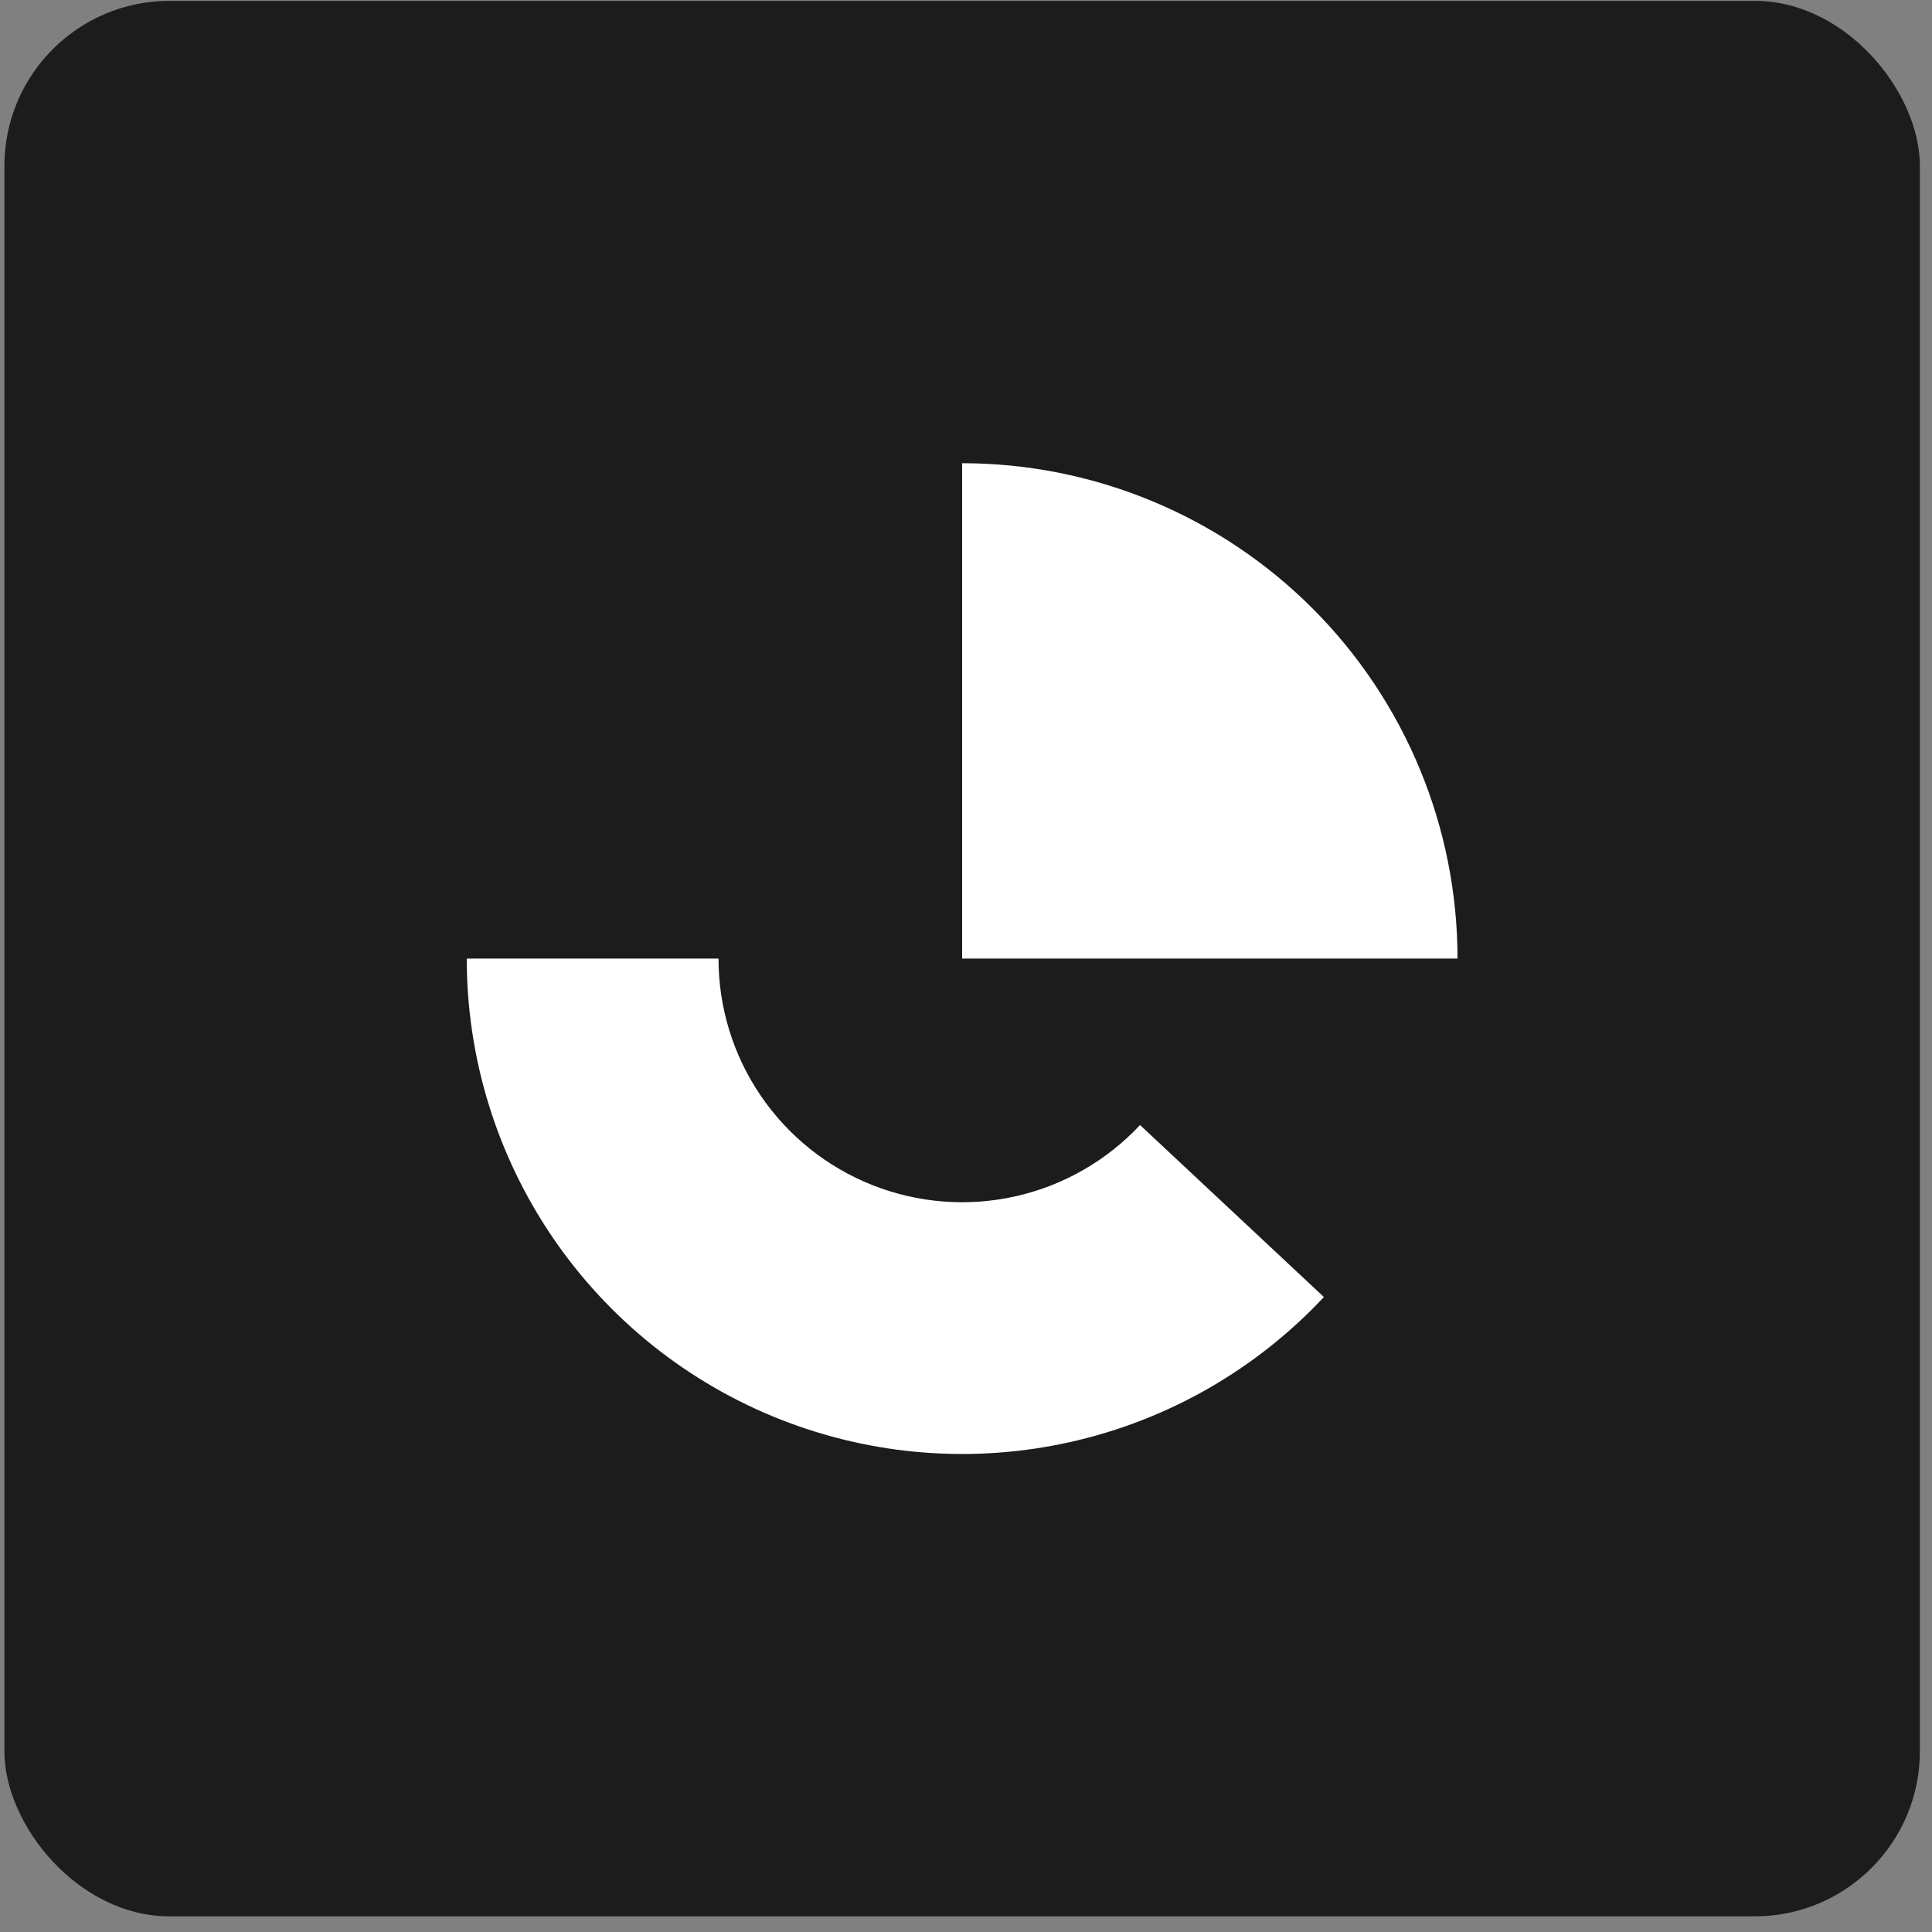
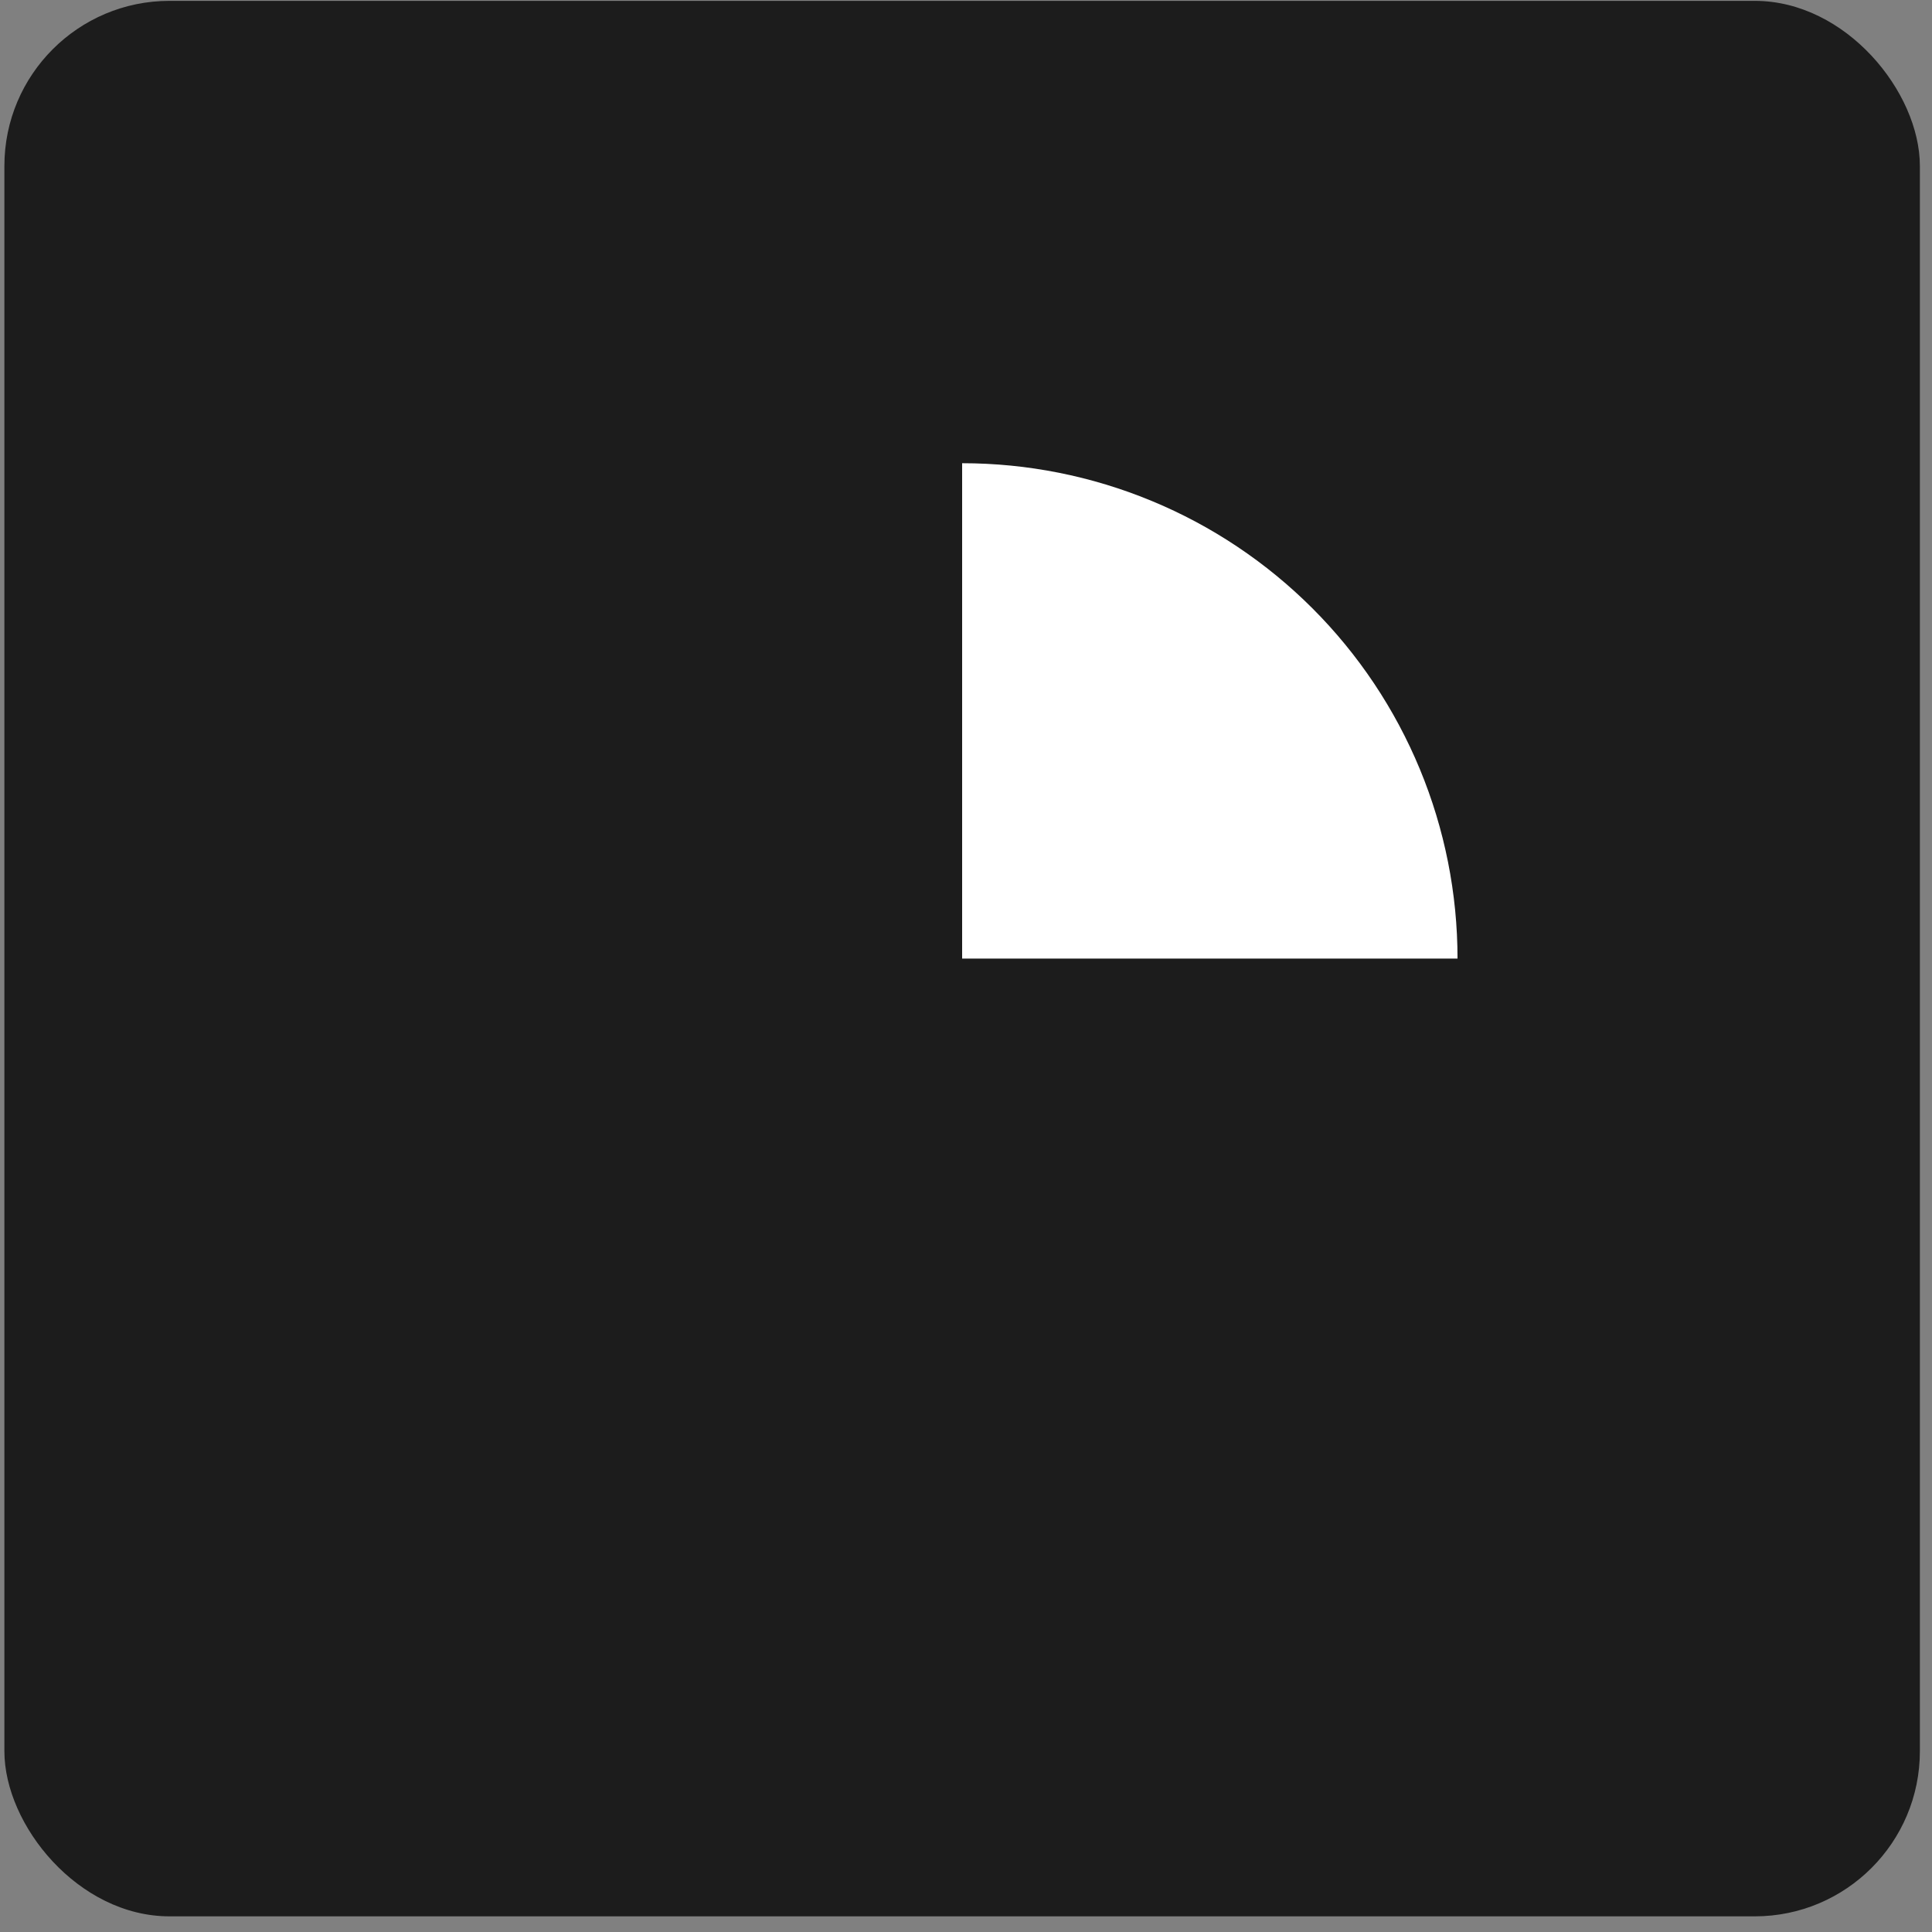
<svg xmlns="http://www.w3.org/2000/svg" width="117" height="117" viewBox="0 0 117 117" fill="none">
  <rect x="0" y="0" width="117" height="117" fill="#808080" stroke="none" />
  <rect x="0.266" y="0.052" width="116" height="116" rx="10" fill="#1C1C1C" />
-   <path d="M28.266 58.052C28.266 64.071 30.076 69.95 33.461 74.927C36.847 79.903 41.65 83.746 47.248 85.956C52.846 88.166 58.98 88.642 64.852 87.32C70.724 85.999 76.062 82.942 80.174 78.547L69.04 68.131C67.018 70.293 64.392 71.796 61.505 72.446C58.617 73.096 55.601 72.862 52.848 71.775C50.094 70.688 47.732 68.798 46.067 66.351C44.402 63.904 43.512 61.012 43.512 58.052H28.266Z" fill="white" />
  <path d="M88.266 58.052C88.266 54.113 87.49 50.212 85.982 46.572C84.474 42.932 82.265 39.625 79.479 36.839C76.693 34.053 73.386 31.843 69.746 30.336C66.106 28.828 62.205 28.052 58.266 28.052L58.266 58.052H88.266Z" fill="white" />
</svg>